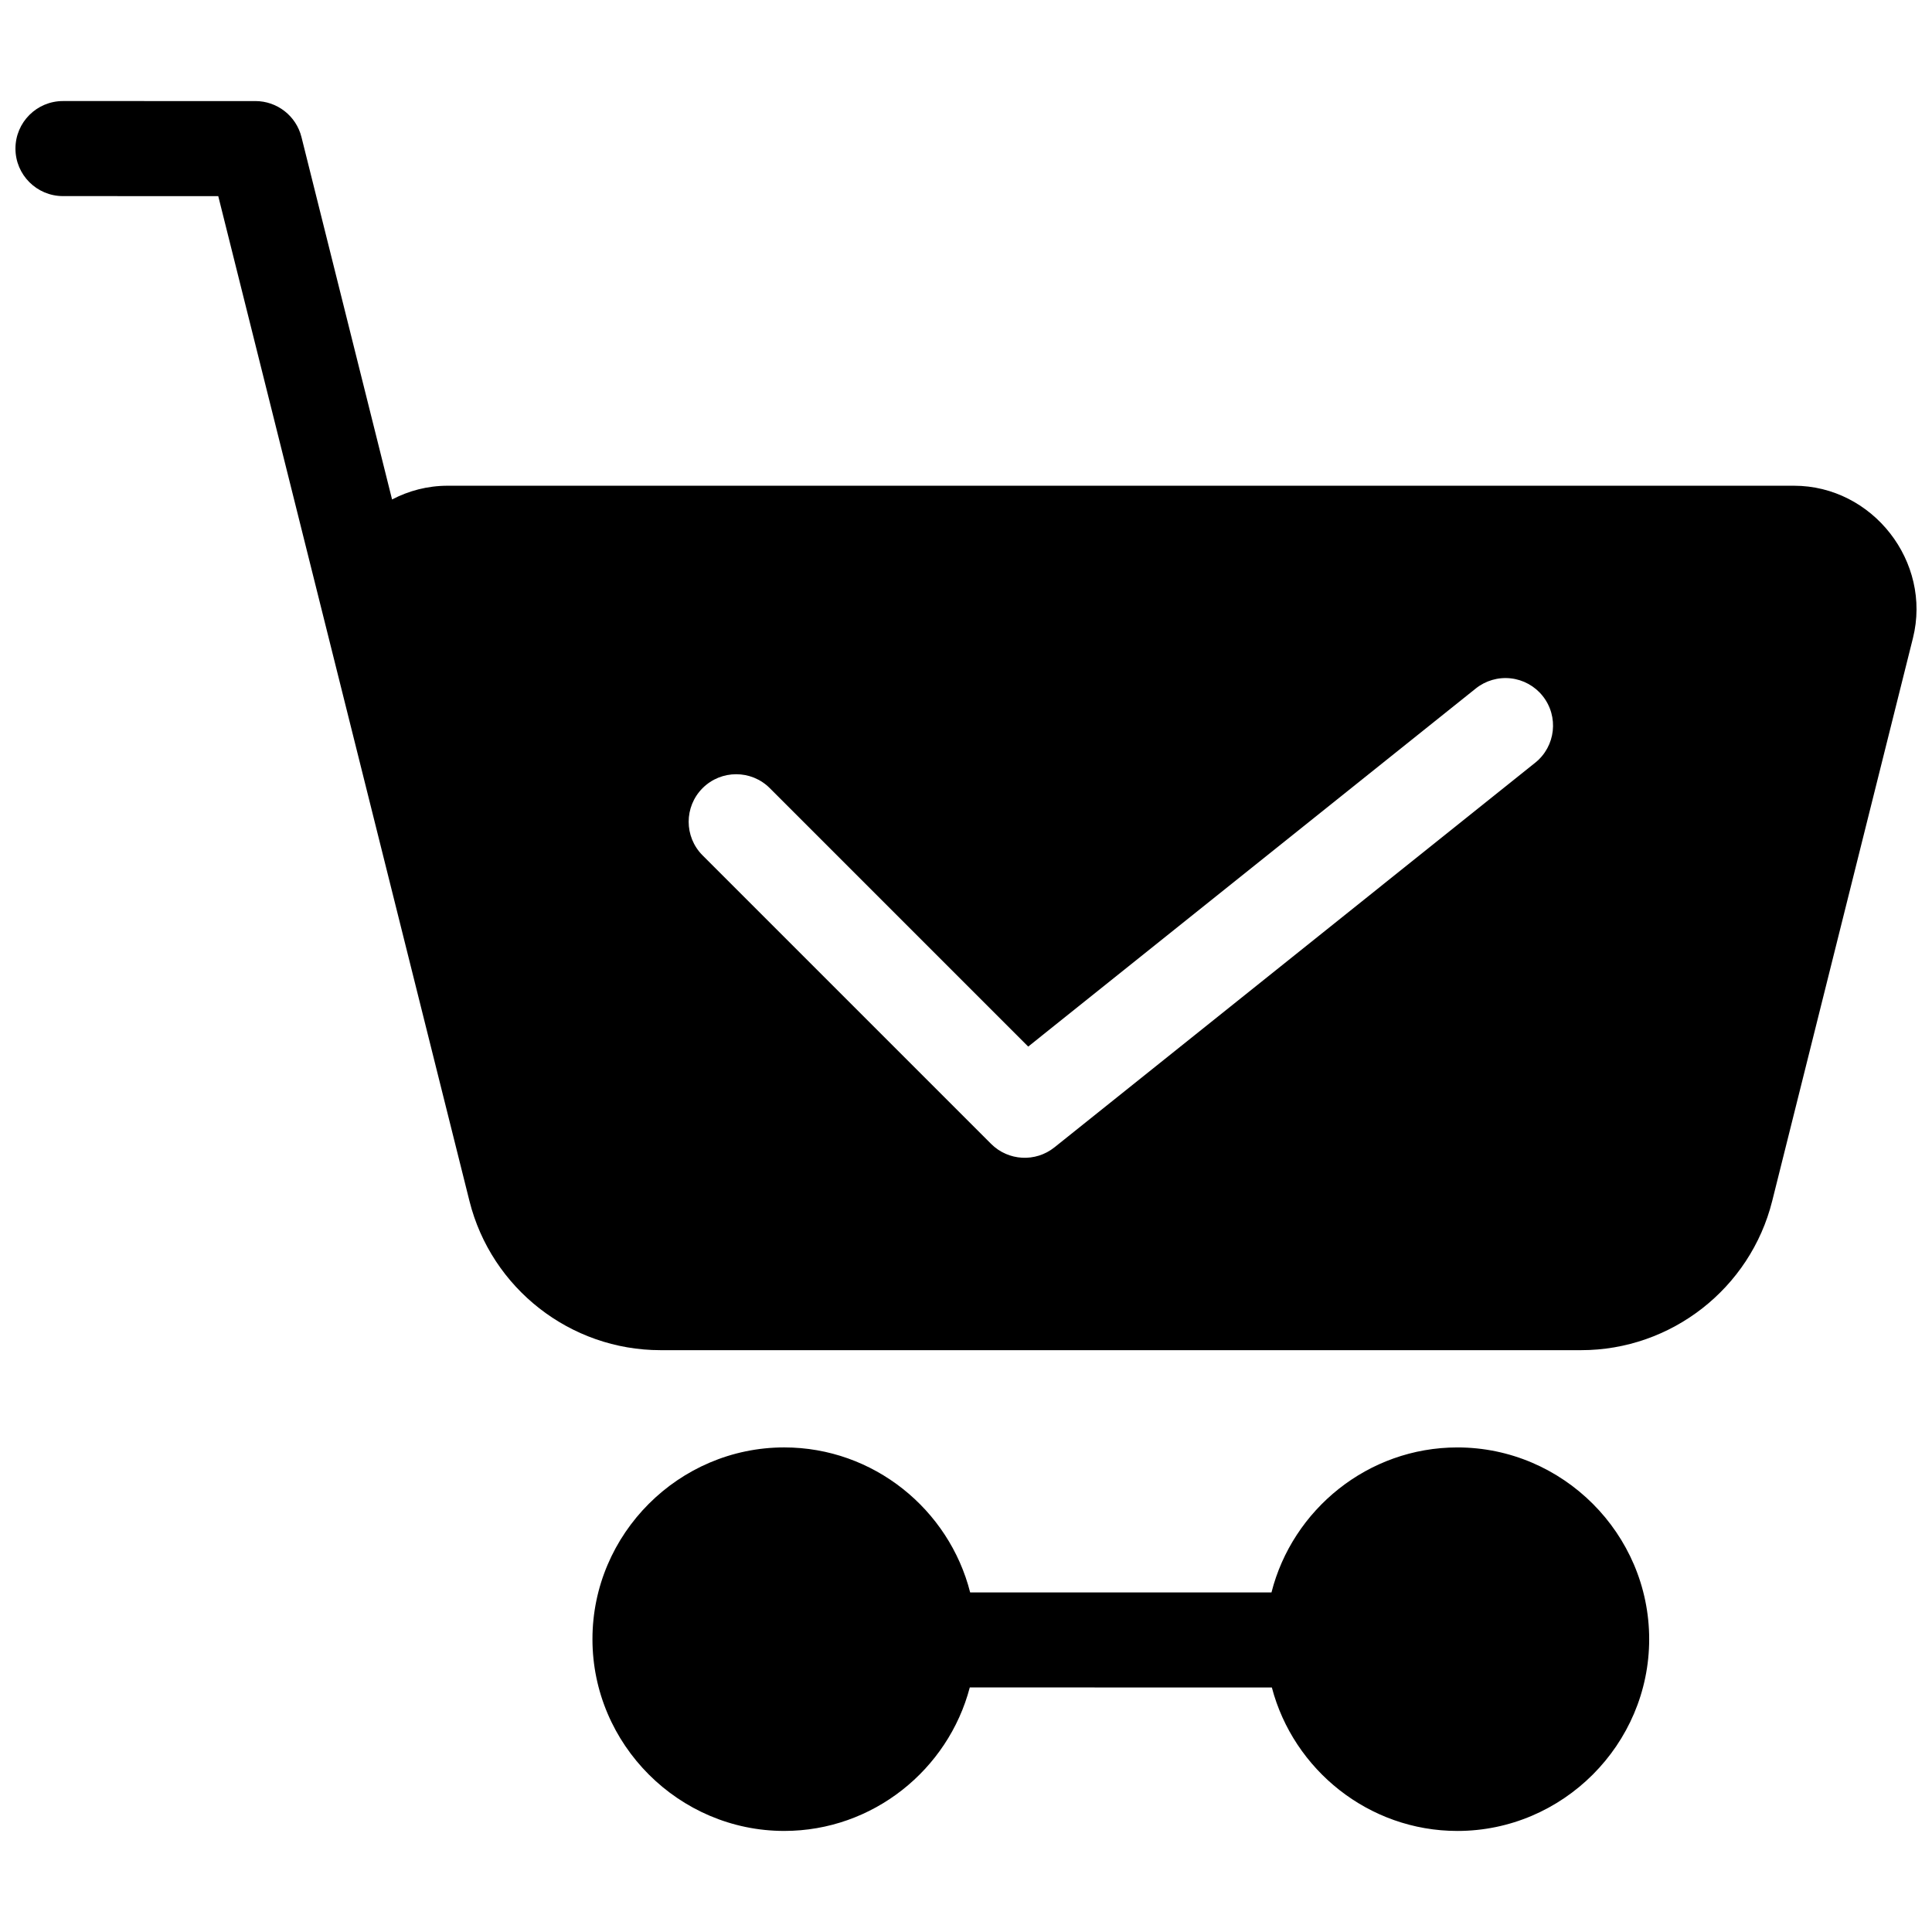
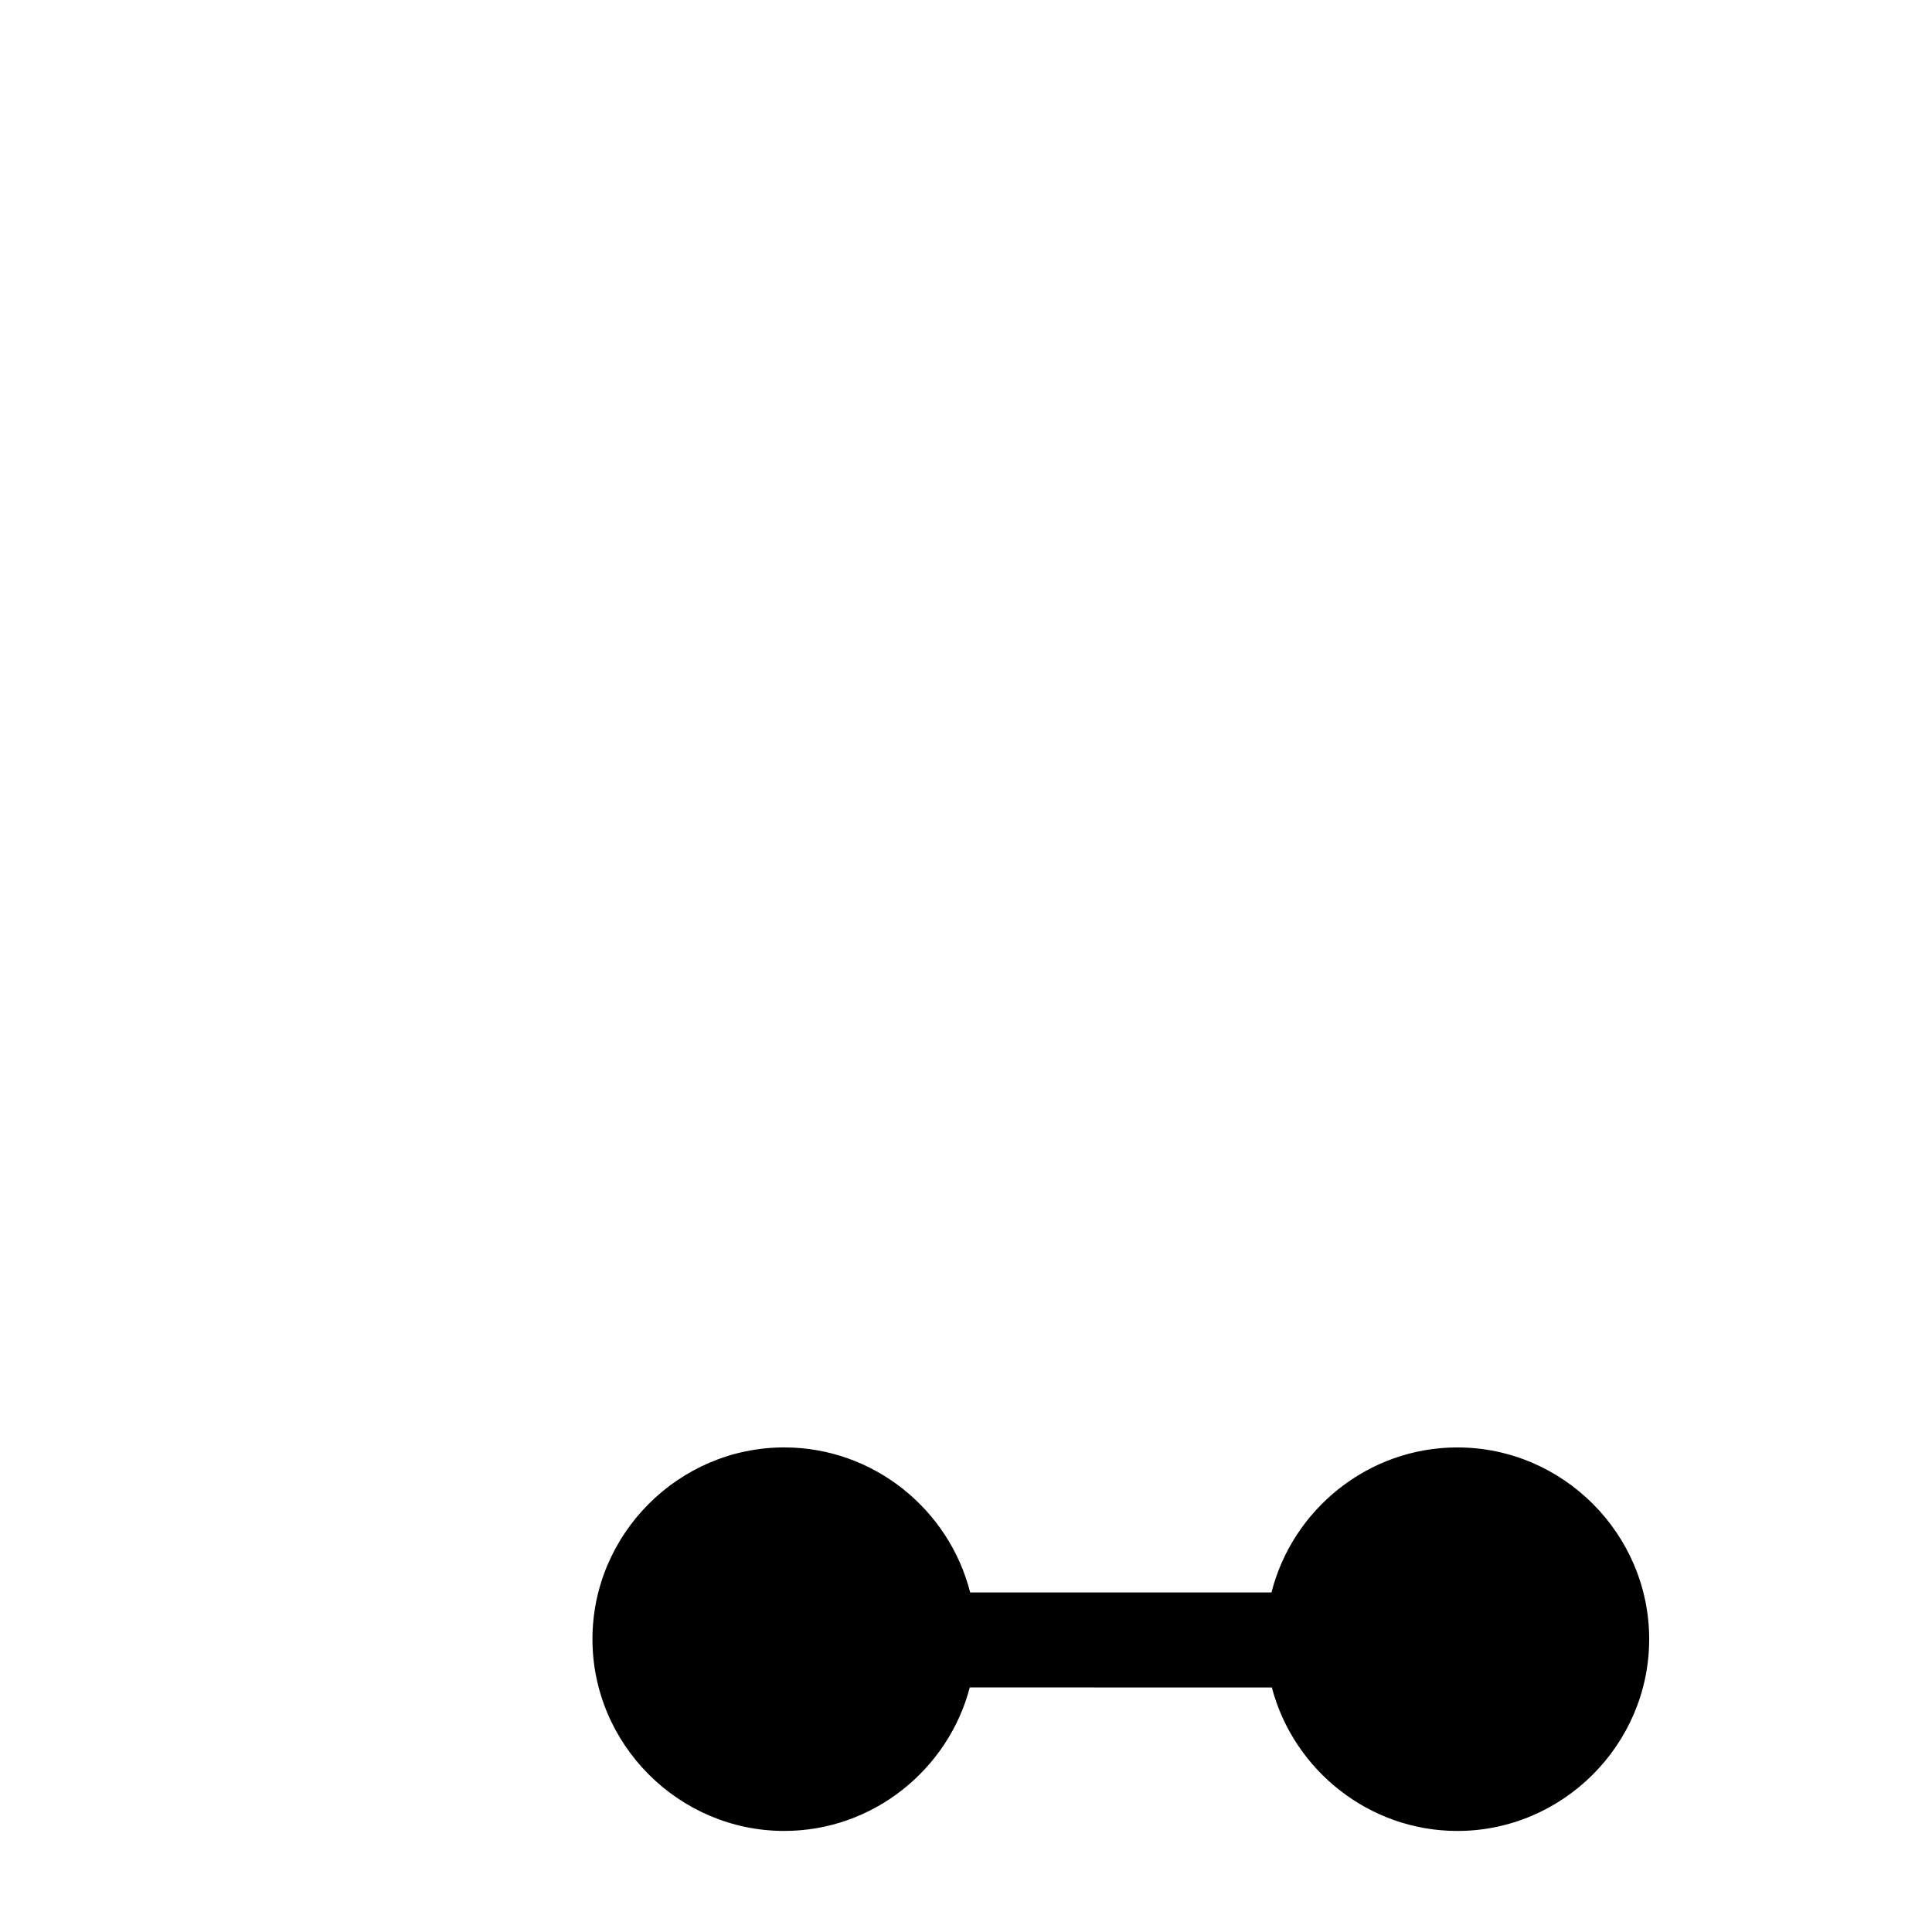
<svg xmlns="http://www.w3.org/2000/svg" width="800px" height="800px" version="1.1" viewBox="144 144 512 512">
  <defs>
    <clipPath id="a">
-       <path d="m148.09 170h503.81v332h-503.81z" />
+       <path d="m148.09 170h503.81v332z" />
    </clipPath>
  </defs>
  <path d="m351.83 527.58c-27.918 0-50.824 22.895-50.824 50.812s22.906 50.824 50.824 50.824c23.504 0 43.449-16.23 49.172-38.023l80.051 0.004c5.719 21.793 25.668 38.023 49.172 38.023 27.918 0 50.824-22.902 50.824-50.824 0-27.918-22.902-50.812-50.824-50.812-23.652 0-43.695 16.43-49.27 38.426l-79.855-0.004c-5.578-21.996-25.621-38.426-49.27-38.426z" fill-rule="evenodd" />
  <g clip-path="url(#a)">
-     <path d="m160.7 170.78c-6.961-0.004-12.605 5.637-12.605 12.594s5.641 12.594 12.594 12.594l41.152 0.012c22.176 88.77 44.375 177.53 66.566 266.29 5.793 23.168 26.746 39.539 50.629 39.539h243.98c23.883 0 44.844-16.367 50.637-39.539l37.297-149.17c5.055-20.215-10.691-40.375-31.527-40.375h-356.79c-5.336 0-10.328 1.336-14.73 3.641l-24.012-96.047c-1.406-5.606-6.441-9.535-12.223-9.535zm383.66 152.99c3.324 0.367 6.363 2.043 8.453 4.656 4.344 5.434 3.465 13.355-1.969 17.703l-127.42 101.94c-5.016 4.008-12.238 3.606-16.777-0.934l-76.457-76.457c-4.918-4.918-4.918-12.891 0-17.812 4.918-4.918 12.891-4.918 17.812 0l68.484 68.488 118.61-94.898c2.609-2.09 5.938-3.055 9.258-2.688z" fill-rule="evenodd" />
-   </g>
+     </g>
</svg>